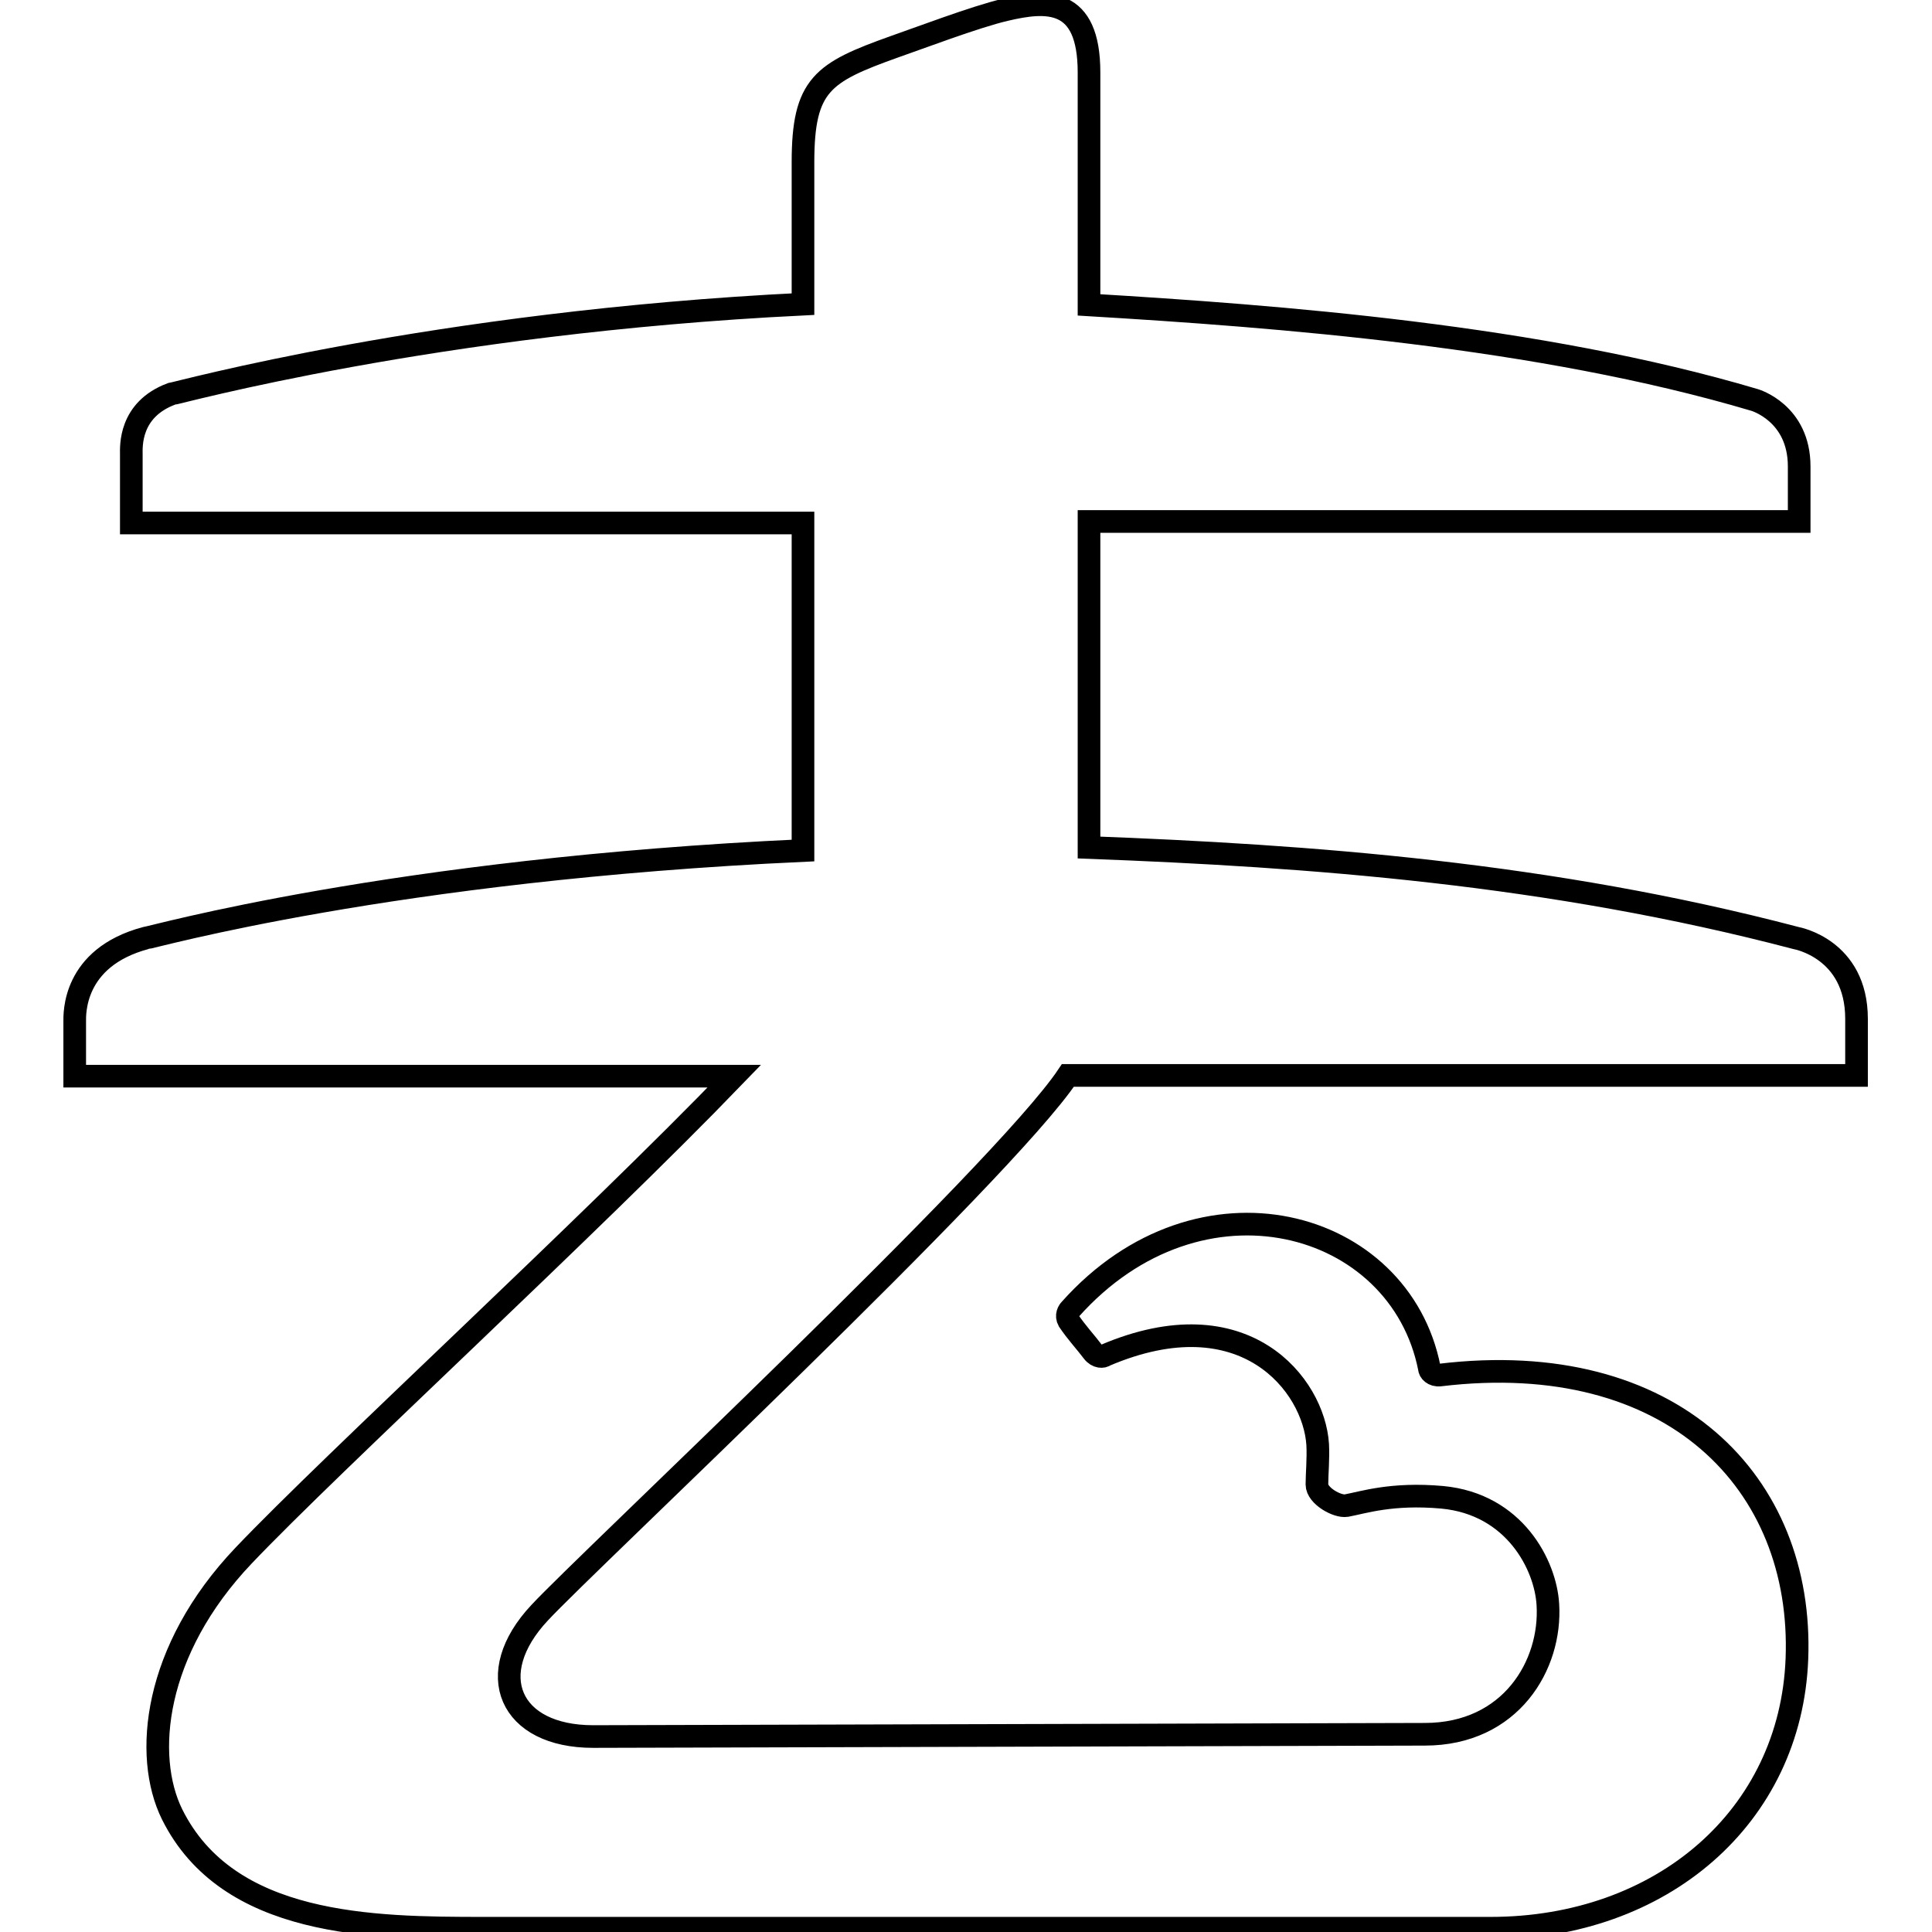
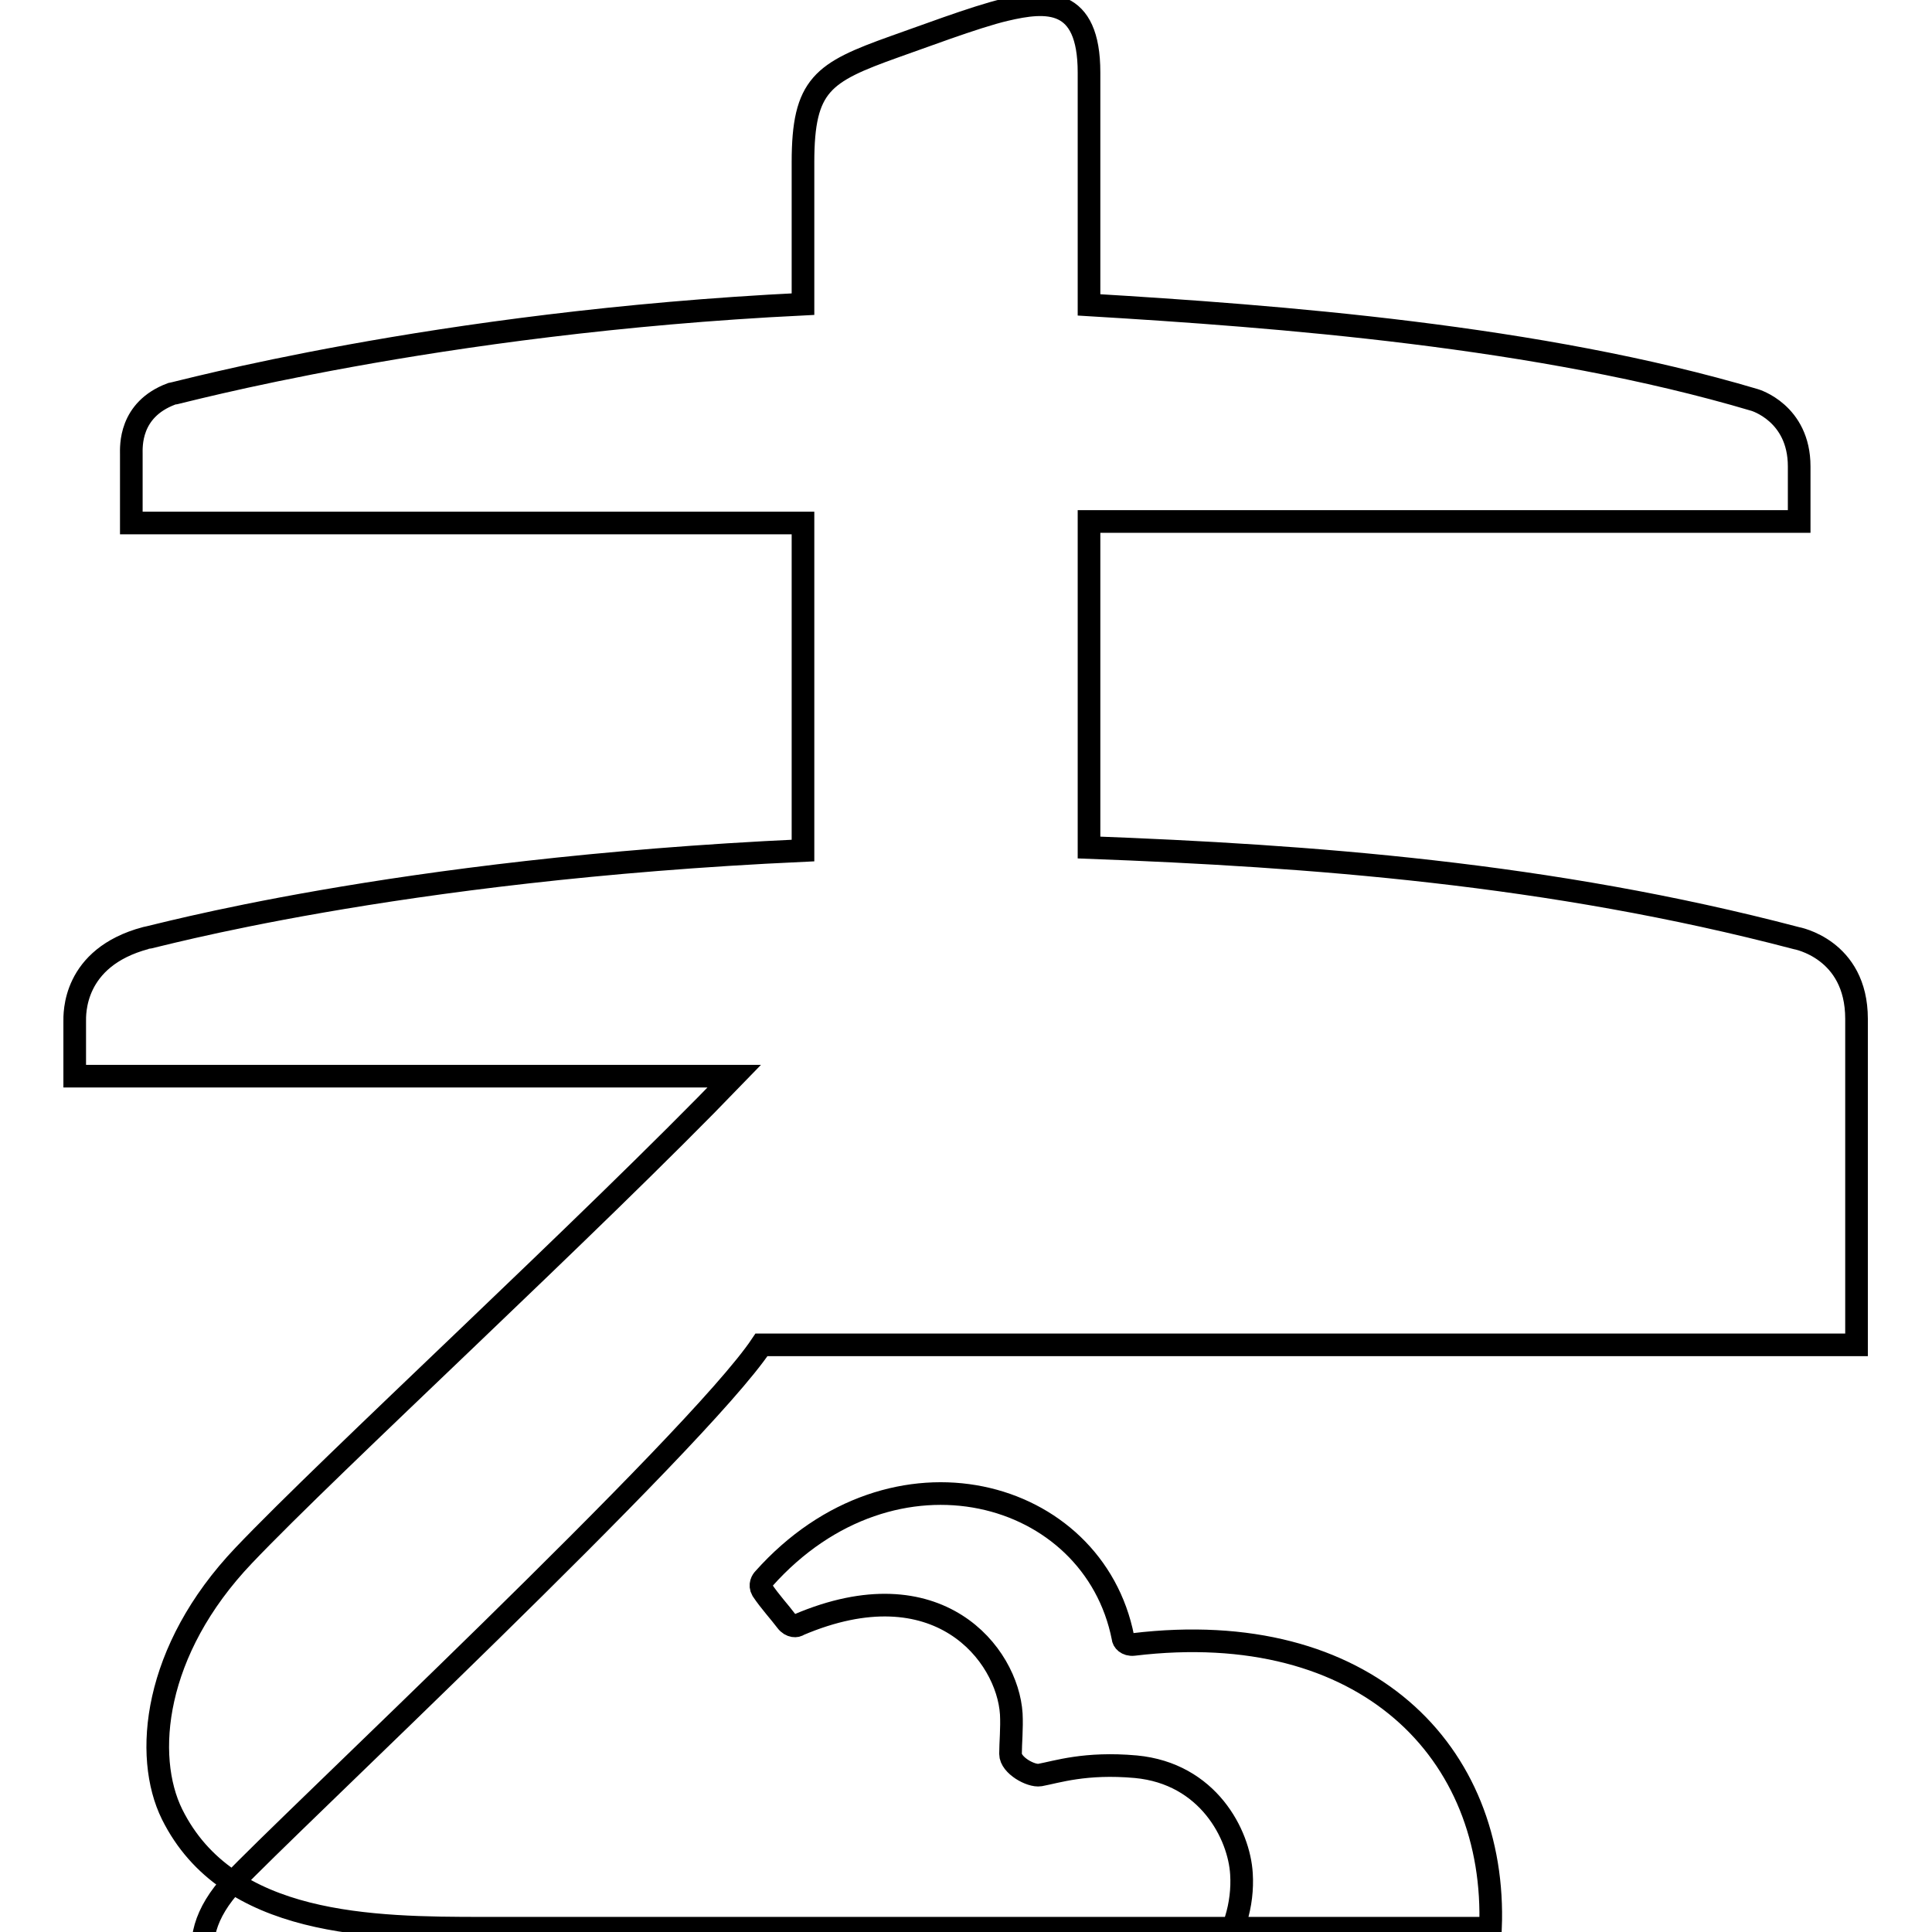
<svg xmlns="http://www.w3.org/2000/svg" version="1.1" x="0px" y="0px" viewBox="0 0 256 256" enable-background="new 0 0 256 256" xml:space="preserve">
  <g>
    <g>
-       <path stroke-width="3" fill-opacity="0" stroke="#000000" d="M246,135c0-9.3-8-10.7-8-10.7c-32.7-8.6-64.5-10.9-93.7-12V69.1h94.1v-7.3c0-7.1-5.9-8.8-5.9-8.8c-28.6-8.5-63.2-11.1-88.2-12.6V9.6c0-10-5.6-9.6-11.1-8.3c-3.9,0.9-11.8,3.9-14.7,4.9c-9.5,3.4-12.1,5-12.1,15.3v18.8c-49,2.4-83.2,11.9-83.7,11.9c-5.6,2.1-5.3,7-5.3,8v9.1h89v43.4c-54.5,2.5-86.5,11.6-87.1,11.6c-9.7,2.6-9.4,10.1-9.4,11.1v7.2h87.4c-19.3,20-53.3,51.2-65,63.5c-12,12.6-13.3,26.6-9.5,34.3c7.4,14.9,26.5,15.1,41.3,15.1h133.4c22.7,0,39.8-14.8,40.6-35.7c0.9-23.3-16.5-41.3-47.3-37.6c-0.9,0.1-1.4-0.5-1.4-0.9c-3.9-19.8-30.4-27.1-47.6-7.8c-0.2,0.2-0.6,0.8-0.2,1.5c1,1.5,2.3,2.9,3.2,4.1c0.6,0.8,1.4,0.7,1.6,0.5c18.5-7.9,27.7,3.9,28.2,11.8c0.1,1.9-0.1,3.9-0.1,5.3c0,1.5,2.7,3,3.9,2.8c2.2-0.4,6-1.7,12.7-1.1c9.6,0.9,13.7,9,14,14.2c0.5,8-4.9,17.2-16.3,17.2c-0.1,0-110.2,0.3-110.2,0.3c-11.1,0-14.7-8.3-7.1-16.4c6.2-6.7,61.4-58.3,70-71.2H246V135" />
+       <path stroke-width="3" fill-opacity="0" stroke="#000000" d="M246,135c0-9.3-8-10.7-8-10.7c-32.7-8.6-64.5-10.9-93.7-12V69.1h94.1v-7.3c0-7.1-5.9-8.8-5.9-8.8c-28.6-8.5-63.2-11.1-88.2-12.6V9.6c0-10-5.6-9.6-11.1-8.3c-3.9,0.9-11.8,3.9-14.7,4.9c-9.5,3.4-12.1,5-12.1,15.3v18.8c-49,2.4-83.2,11.9-83.7,11.9c-5.6,2.1-5.3,7-5.3,8v9.1h89v43.4c-54.5,2.5-86.5,11.6-87.1,11.6c-9.7,2.6-9.4,10.1-9.4,11.1v7.2h87.4c-19.3,20-53.3,51.2-65,63.5c-12,12.6-13.3,26.6-9.5,34.3c7.4,14.9,26.5,15.1,41.3,15.1h133.4c0.9-23.3-16.5-41.3-47.3-37.6c-0.9,0.1-1.4-0.5-1.4-0.9c-3.9-19.8-30.4-27.1-47.6-7.8c-0.2,0.2-0.6,0.8-0.2,1.5c1,1.5,2.3,2.9,3.2,4.1c0.6,0.8,1.4,0.7,1.6,0.5c18.5-7.9,27.7,3.9,28.2,11.8c0.1,1.9-0.1,3.9-0.1,5.3c0,1.5,2.7,3,3.9,2.8c2.2-0.4,6-1.7,12.7-1.1c9.6,0.9,13.7,9,14,14.2c0.5,8-4.9,17.2-16.3,17.2c-0.1,0-110.2,0.3-110.2,0.3c-11.1,0-14.7-8.3-7.1-16.4c6.2-6.7,61.4-58.3,70-71.2H246V135" />
    </g>
  </g>
</svg>